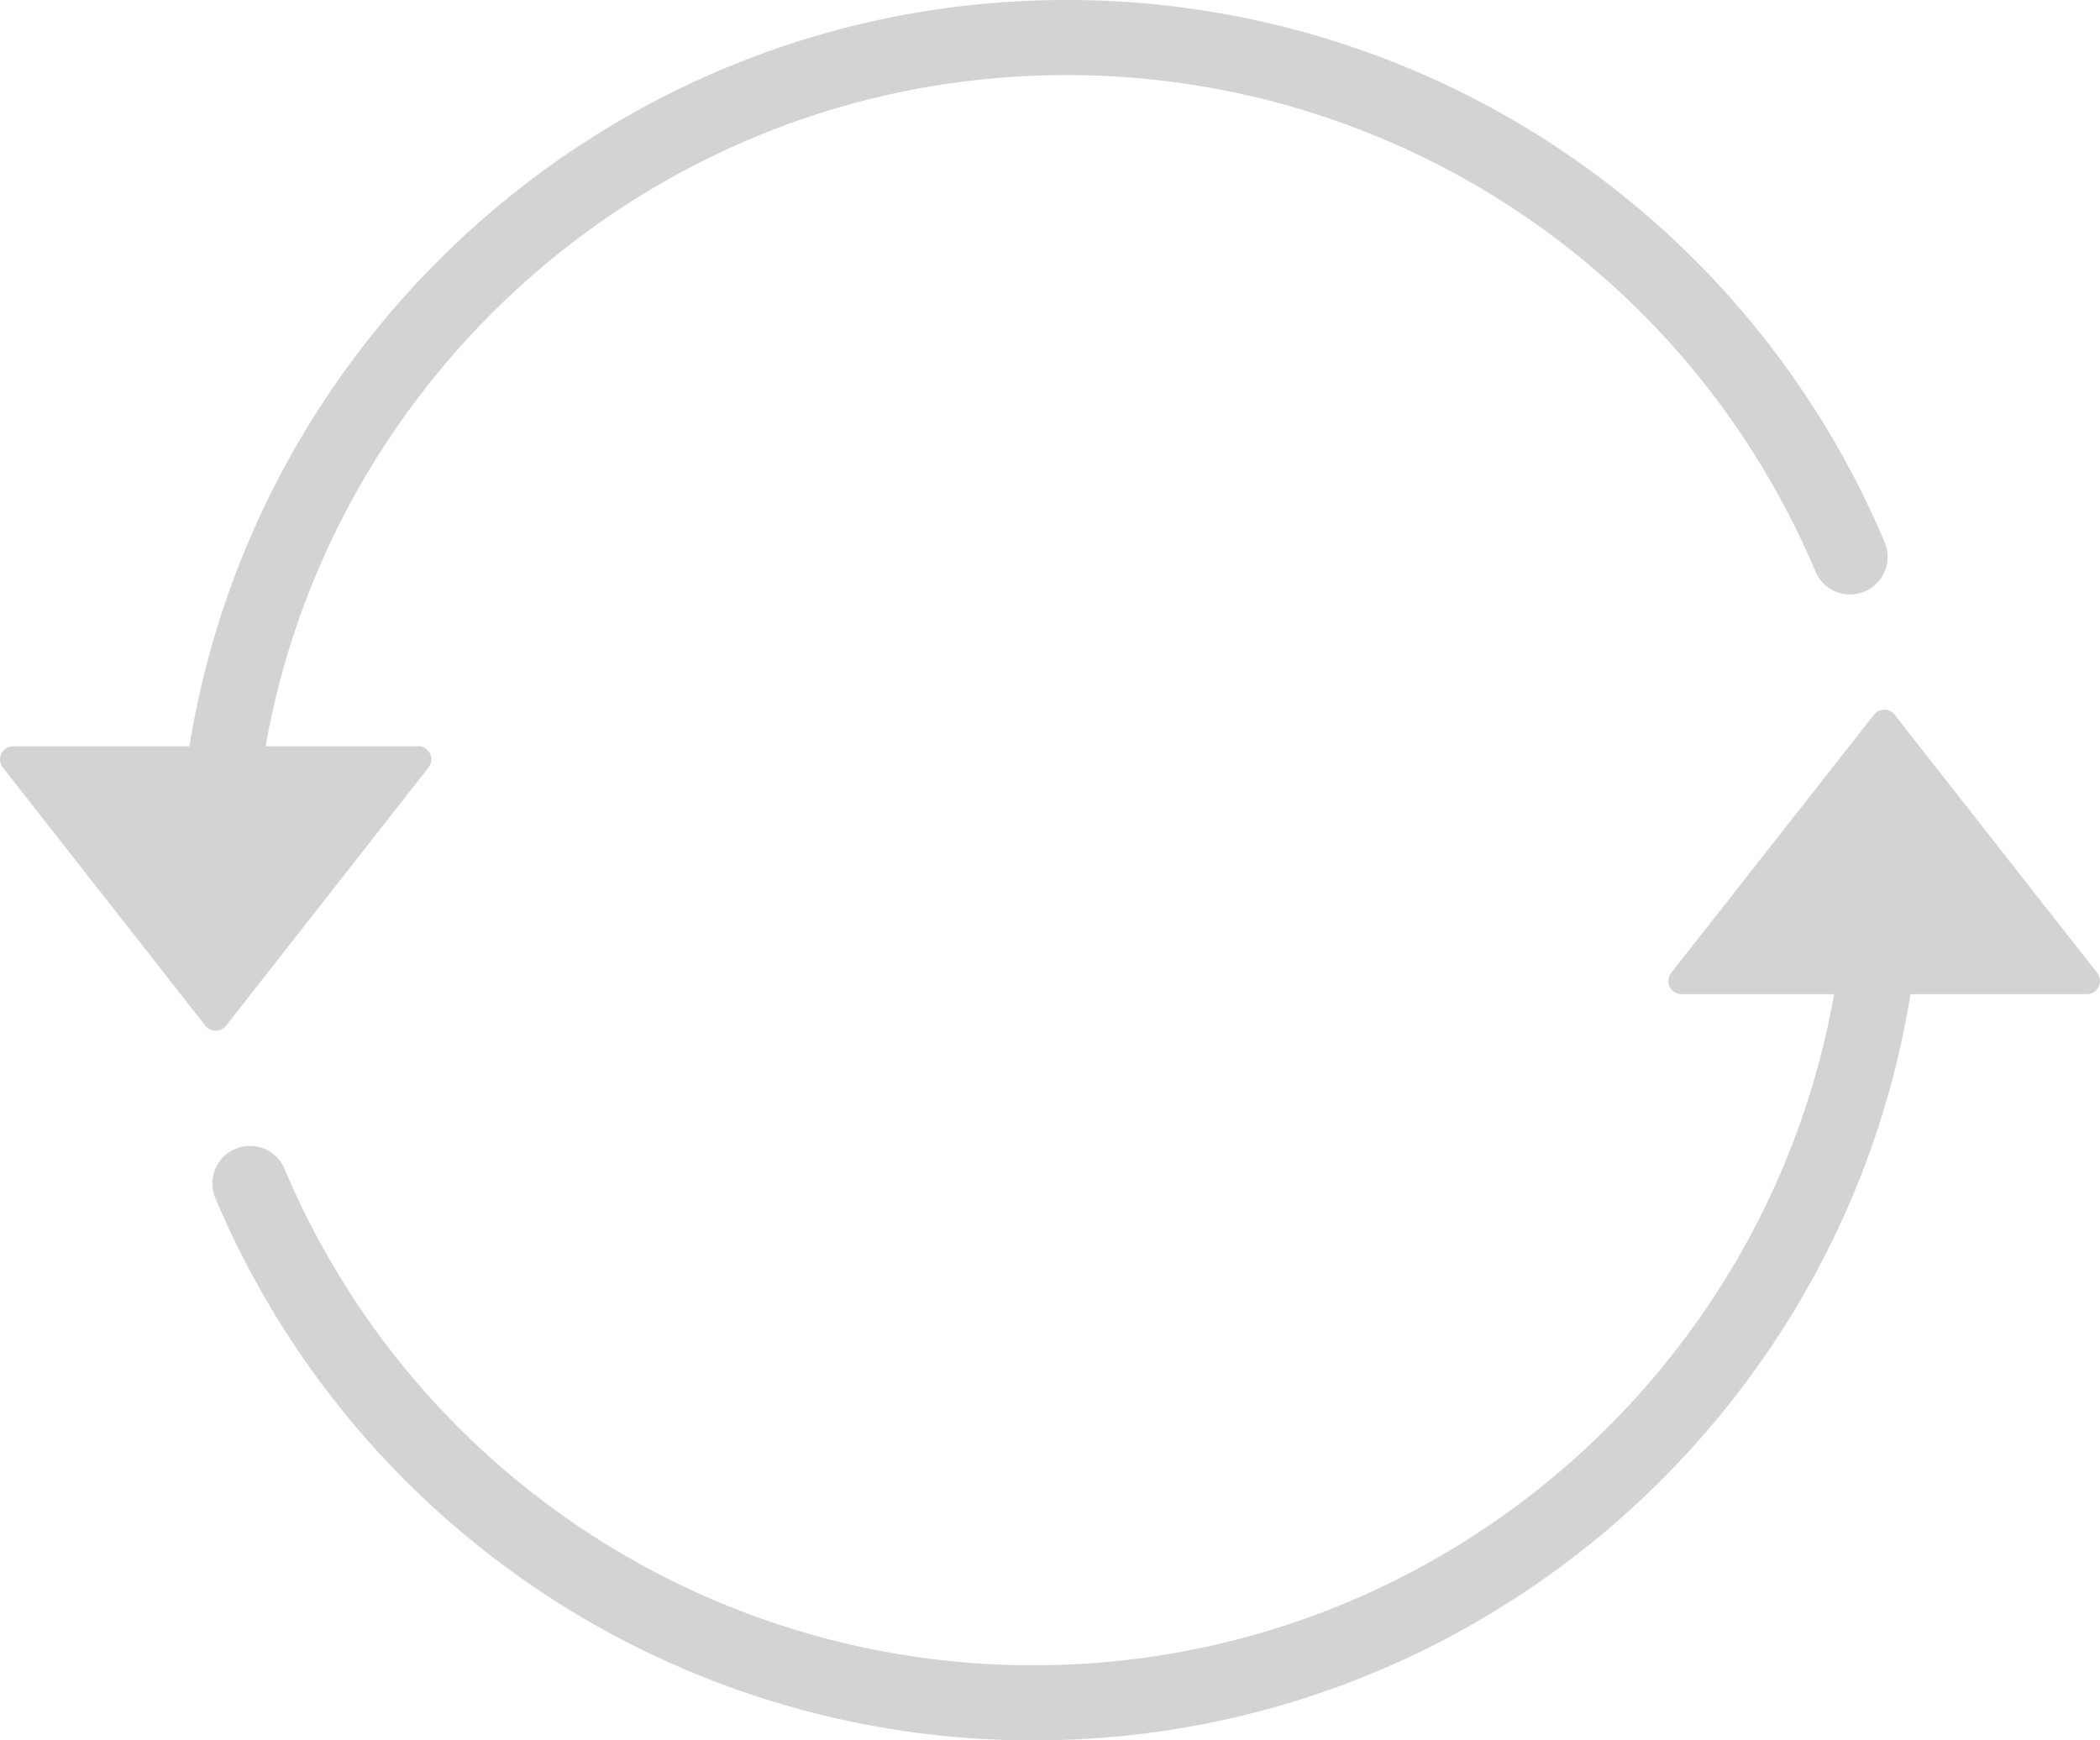
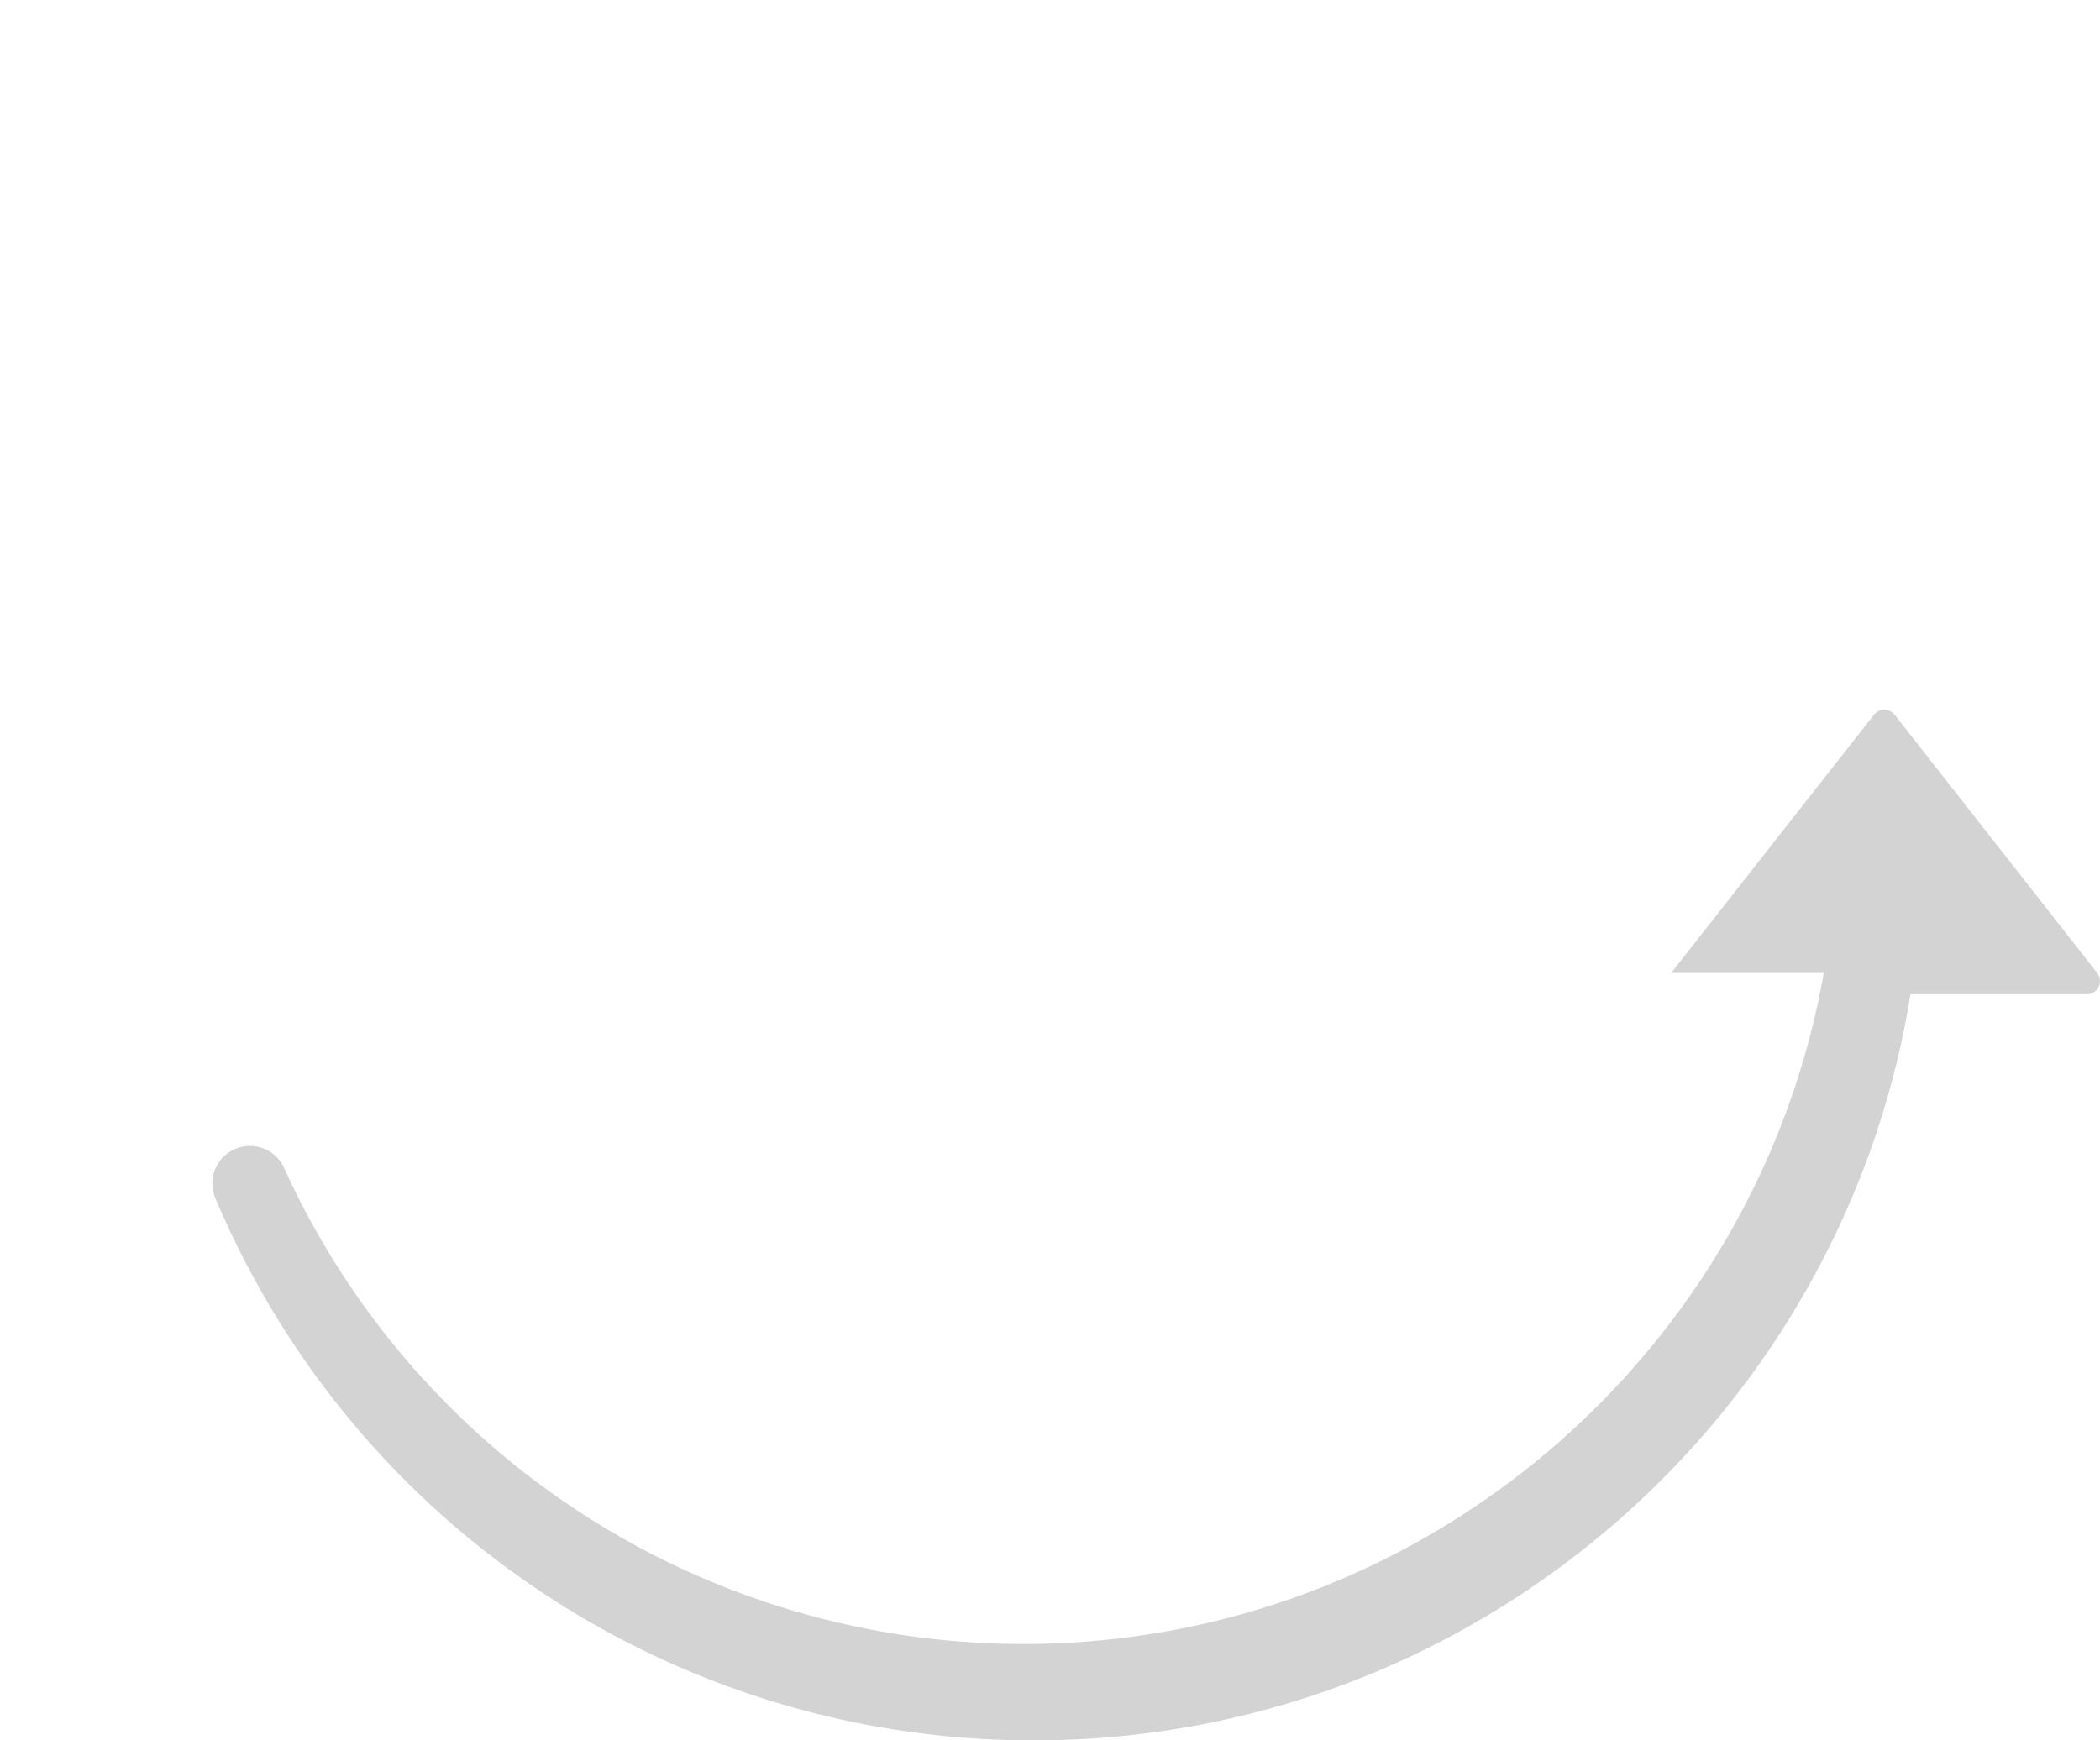
<svg xmlns="http://www.w3.org/2000/svg" viewBox="0 0 335.51 278.13">
  <defs>
    <style>.cls-1{fill:#d3d3d3;}</style>
  </defs>
  <title>img-ar-circle</title>
  <g id="レイヤー_2" data-name="レイヤー 2">
    <g id="スライド2">
-       <path class="cls-1" d="M301.1,86.66A141.69,141.69,0,0,0,170.36,0C99.82,0,41.15,51.74,30.27,119.26H2.1a2.1,2.1,0,0,0-1.65,3.39l32.36,41.27a2.1,2.1,0,0,0,3.3,0l32.36-41.27a2.1,2.1,0,0,0-1.65-3.39H42.44C53.18,58.39,106.45,12,170.36,12A129.7,129.7,0,0,1,290.05,91.34a6,6,0,1,0,11.05-4.68Z" />
-       <path class="cls-1" d="M335.06,155.48,302.7,114.22a2.1,2.1,0,0,0-3.3,0L267,155.48a2.1,2.1,0,0,0,1.65,3.4h24.38c-10.74,60.87-64,107.25-127.92,107.25A129.71,129.71,0,0,1,45.46,186.8a6,6,0,0,0-11.06,4.67,141.7,141.7,0,0,0,130.75,86.66c70.54,0,129.21-51.73,140.08-119.25h28.18A2.1,2.1,0,0,0,335.06,155.48Z" />
+       <path class="cls-1" d="M335.06,155.48,302.7,114.22a2.1,2.1,0,0,0-3.3,0L267,155.48h24.38c-10.74,60.87-64,107.25-127.92,107.25A129.71,129.71,0,0,1,45.46,186.8a6,6,0,0,0-11.06,4.67,141.7,141.7,0,0,0,130.75,86.66c70.54,0,129.21-51.73,140.08-119.25h28.18A2.1,2.1,0,0,0,335.06,155.48Z" />
    </g>
  </g>
</svg>